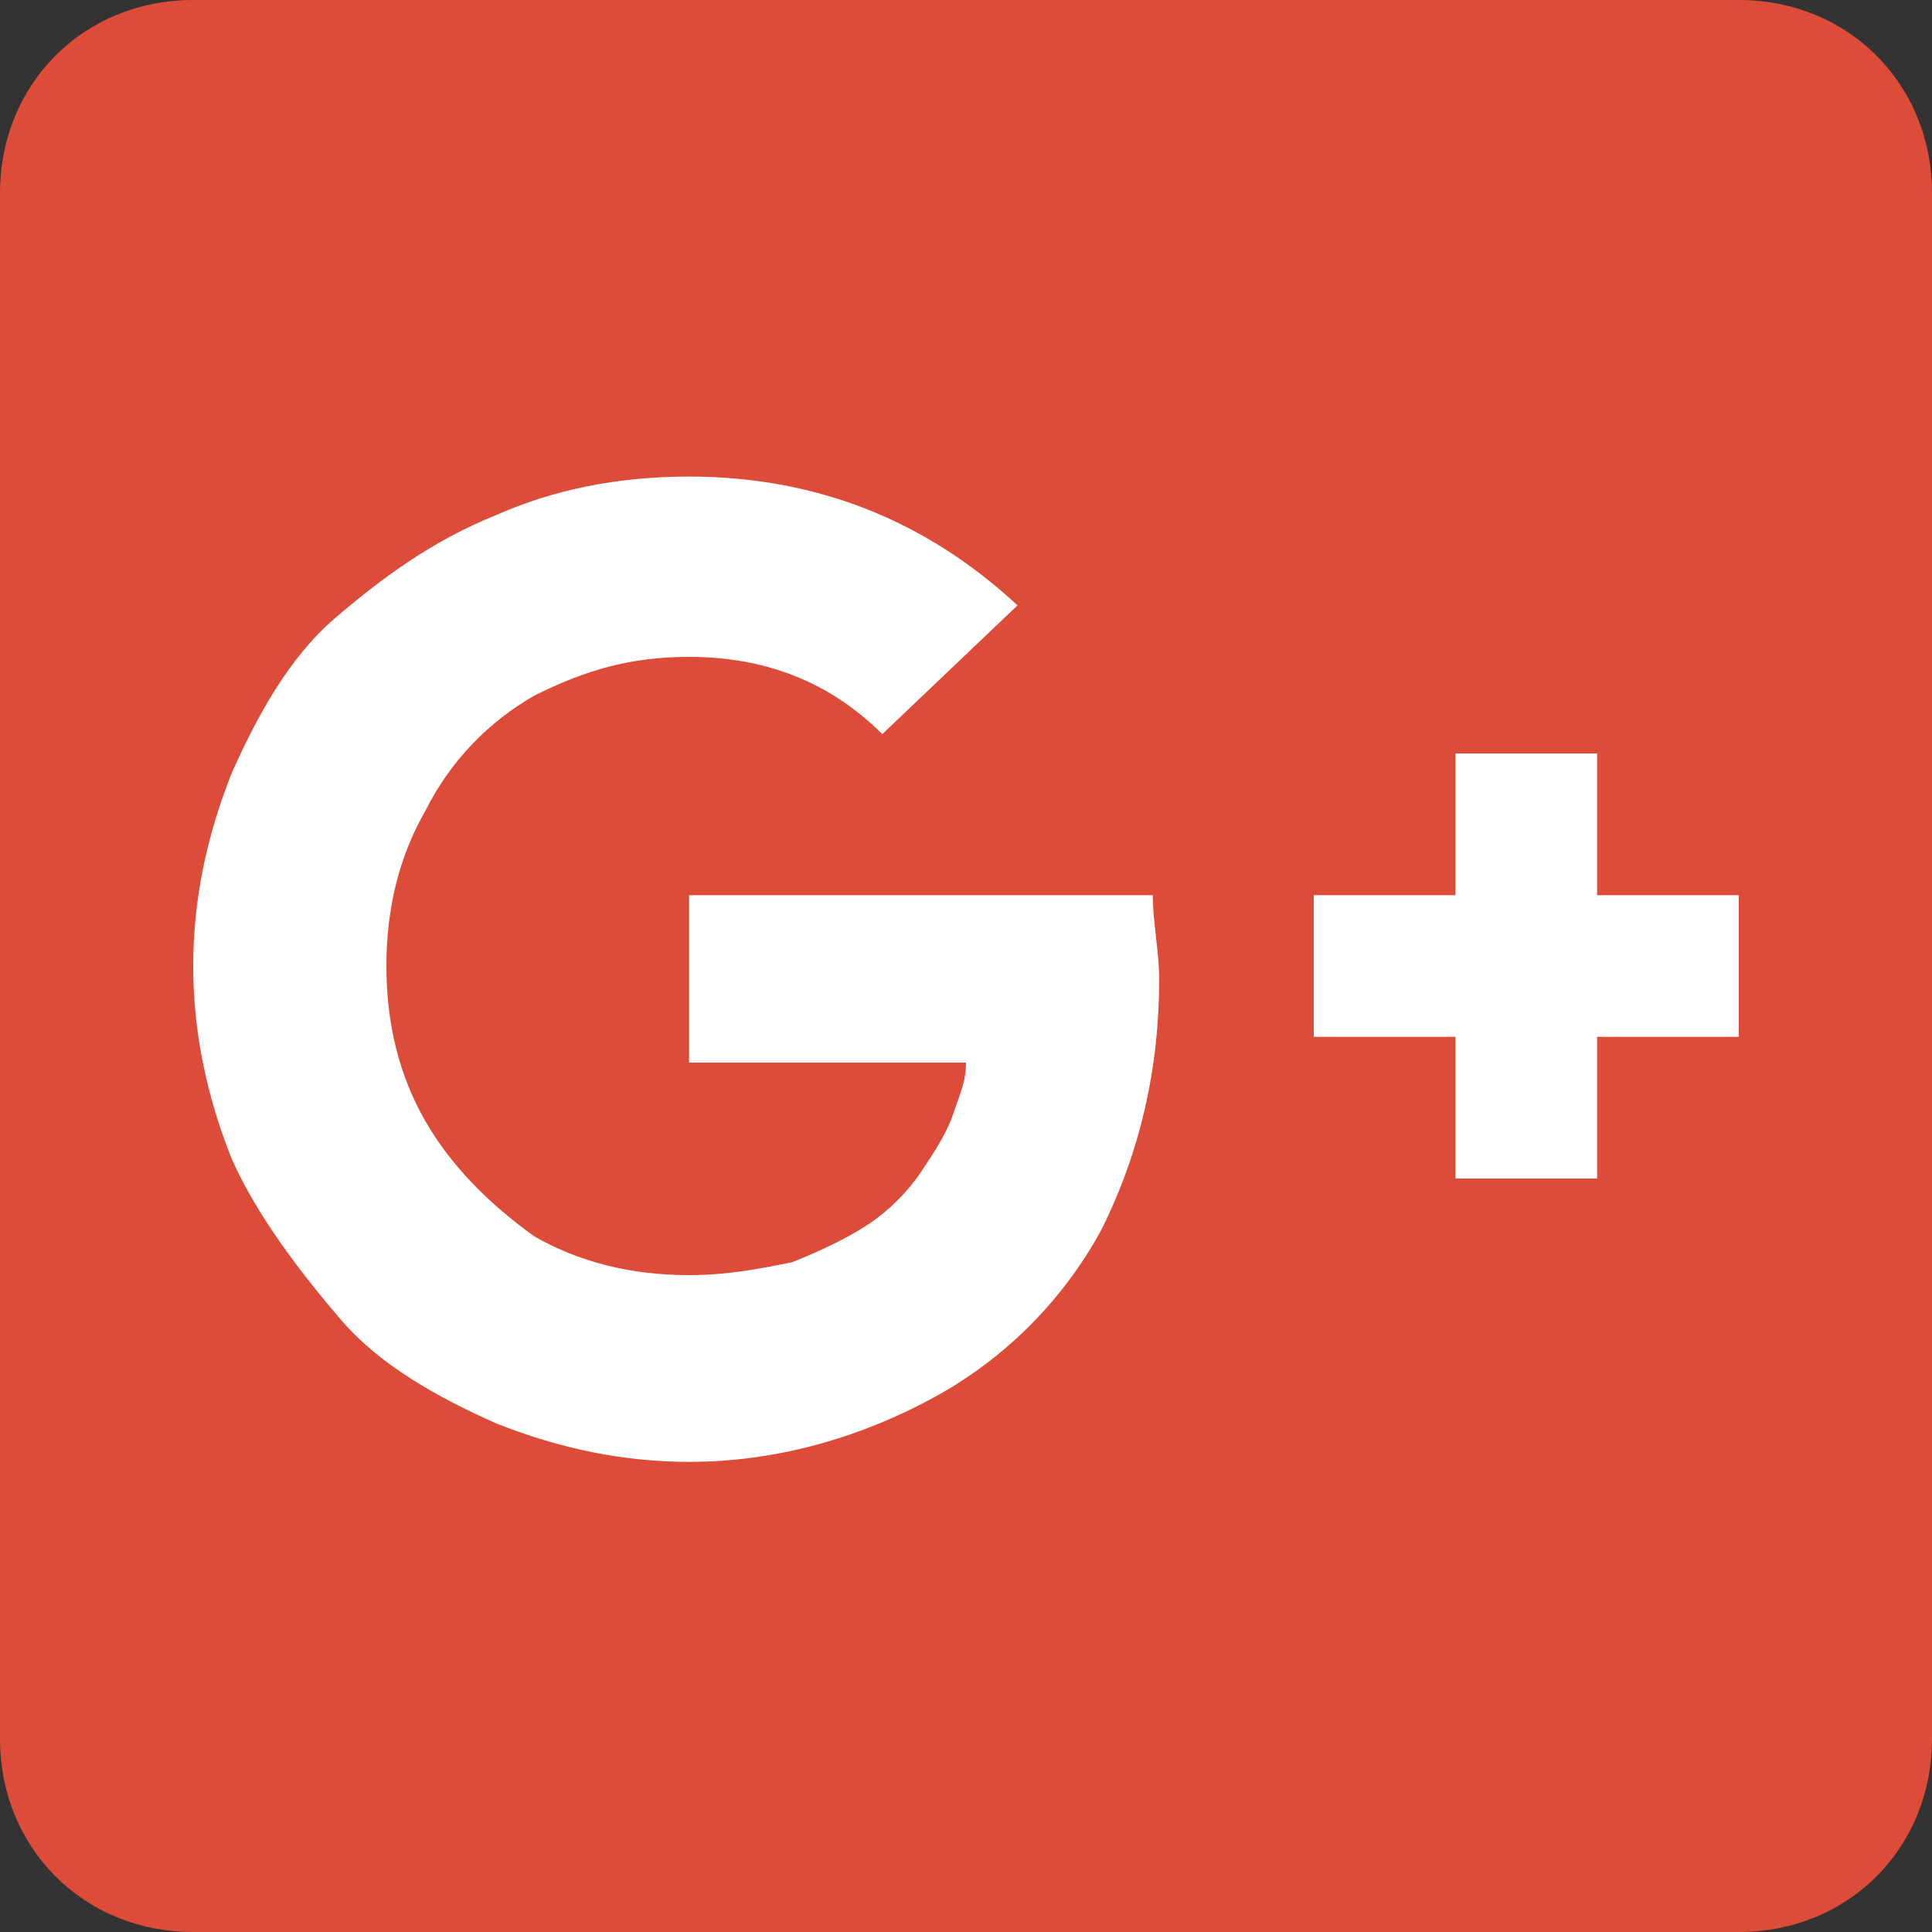
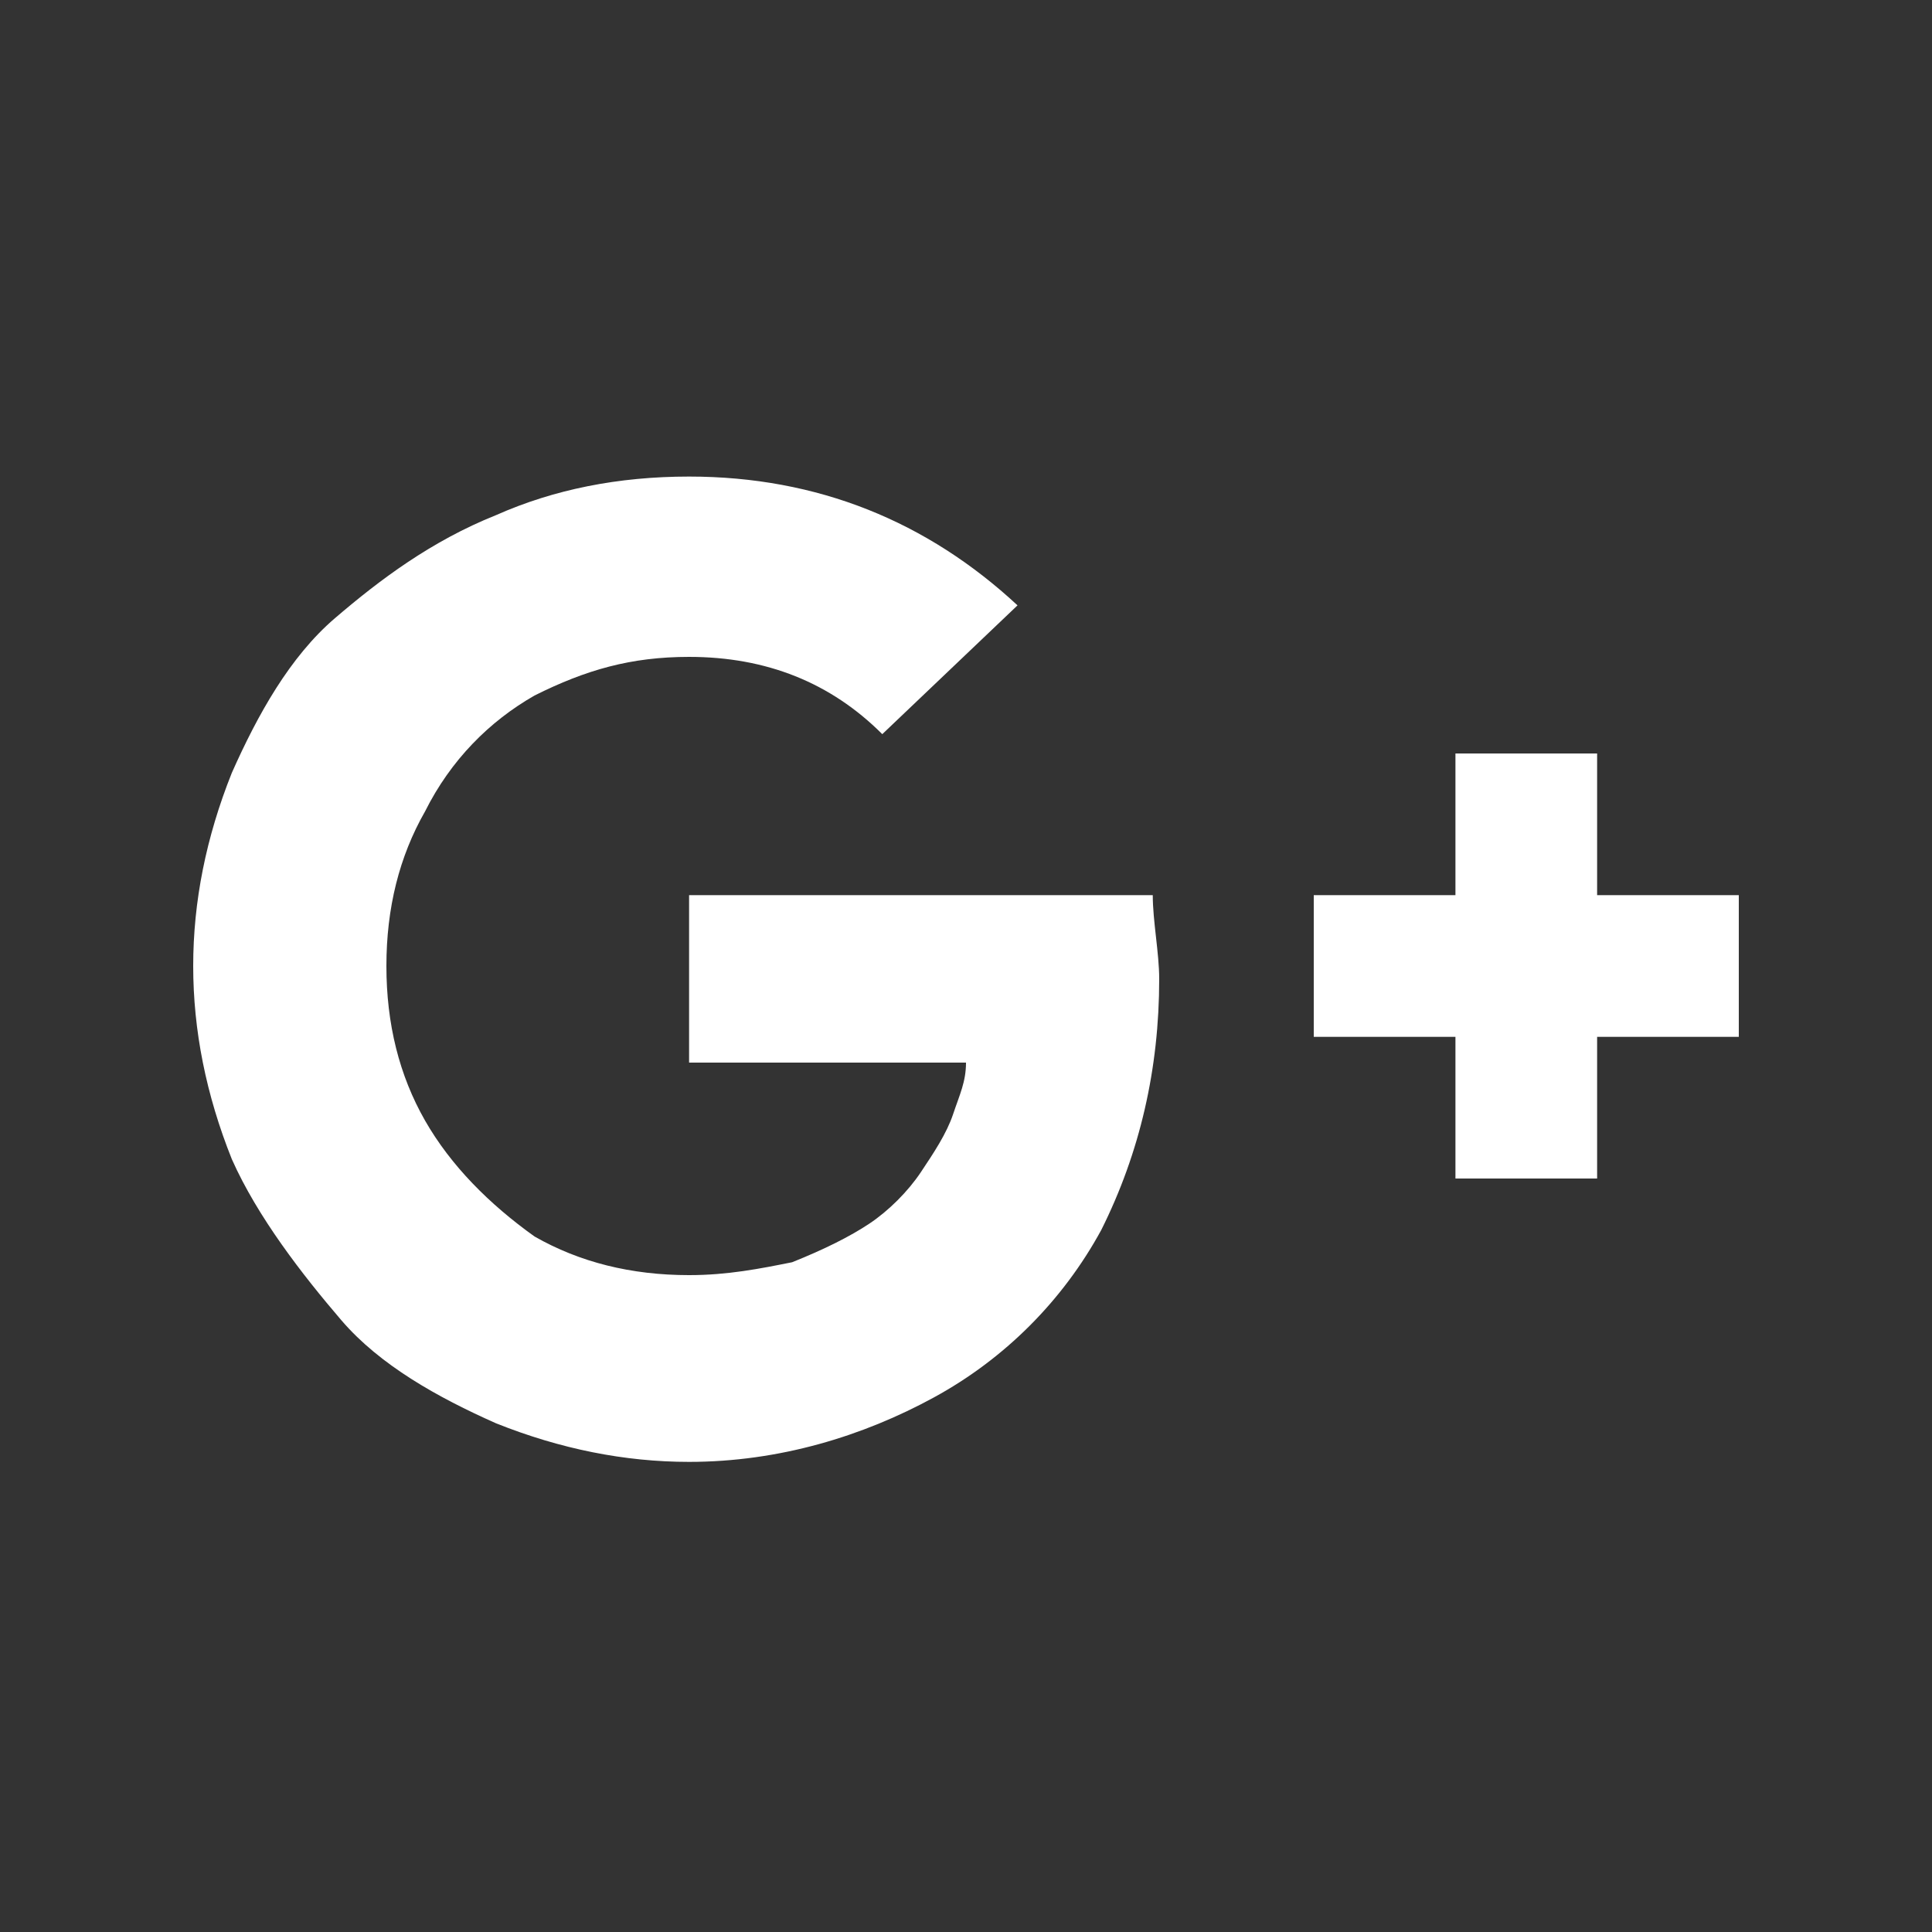
<svg xmlns="http://www.w3.org/2000/svg" version="1.1" id="レイヤー_1" x="0px" y="0px" width="30px" height="30px" viewBox="0 0 30 30" style="enable-background:new 0 0 30 30;" xml:space="preserve">
  <rect x="0" y="0" width="30" height="30" fill="#333333" stroke="none" />
  <style type="text/css">
	.st0{fill:#3B5998;}
	.st1{fill:#FFFFFF;}
	.st2{fill:#008FDE;}
	.st3{fill:#55ACEE;}
	.st4{fill:#DD4B39;}
	.st5{fill:#EF3F56;}
</style>
-   <path class="st4" d="M27,30H3c-1.7,0-3-1.3-3-3V3c0-1.7,1.3-3,3-3h24c1.7,0,3,1.3,3,3v24C30,28.7,28.7,30,27,30z" />
  <g>
    <path class="st1" d="M18,15.2c0,1.4-0.3,2.7-0.9,3.9c-0.6,1.1-1.5,2-2.6,2.6c-1.1,0.6-2.4,1-3.8,1c-1,0-2-0.2-3-0.6   c-0.9-0.4-1.8-0.9-2.4-1.6S4,18.9,3.6,18C3.2,17,3,16,3,15s0.2-2,0.6-3c0.4-0.9,0.9-1.8,1.6-2.4S6.7,8.4,7.7,8   c0.9-0.4,1.9-0.6,3-0.6c2,0,3.7,0.7,5.1,2l-2.1,2c-0.8-0.8-1.8-1.2-3-1.2c-0.9,0-1.6,0.2-2.4,0.6c-0.7,0.4-1.3,1-1.7,1.8   c-0.4,0.7-0.6,1.5-0.6,2.4c0,0.9,0.2,1.7,0.6,2.4c0.4,0.7,1,1.3,1.7,1.8c0.7,0.4,1.5,0.6,2.4,0.6c0.6,0,1.1-0.1,1.6-0.2   c0.5-0.2,0.9-0.4,1.2-0.6c0.3-0.2,0.6-0.5,0.8-0.8c0.2-0.3,0.4-0.6,0.5-0.9c0.1-0.3,0.2-0.5,0.2-0.8h-4.3v-2.6h7.2   C17.9,14.3,18,14.8,18,15.2z M27,13.9v2.2h-2.2v2.2h-2.2v-2.2h-2.2v-2.2h2.2v-2.2h2.2v2.2H27z" />
  </g>
</svg>